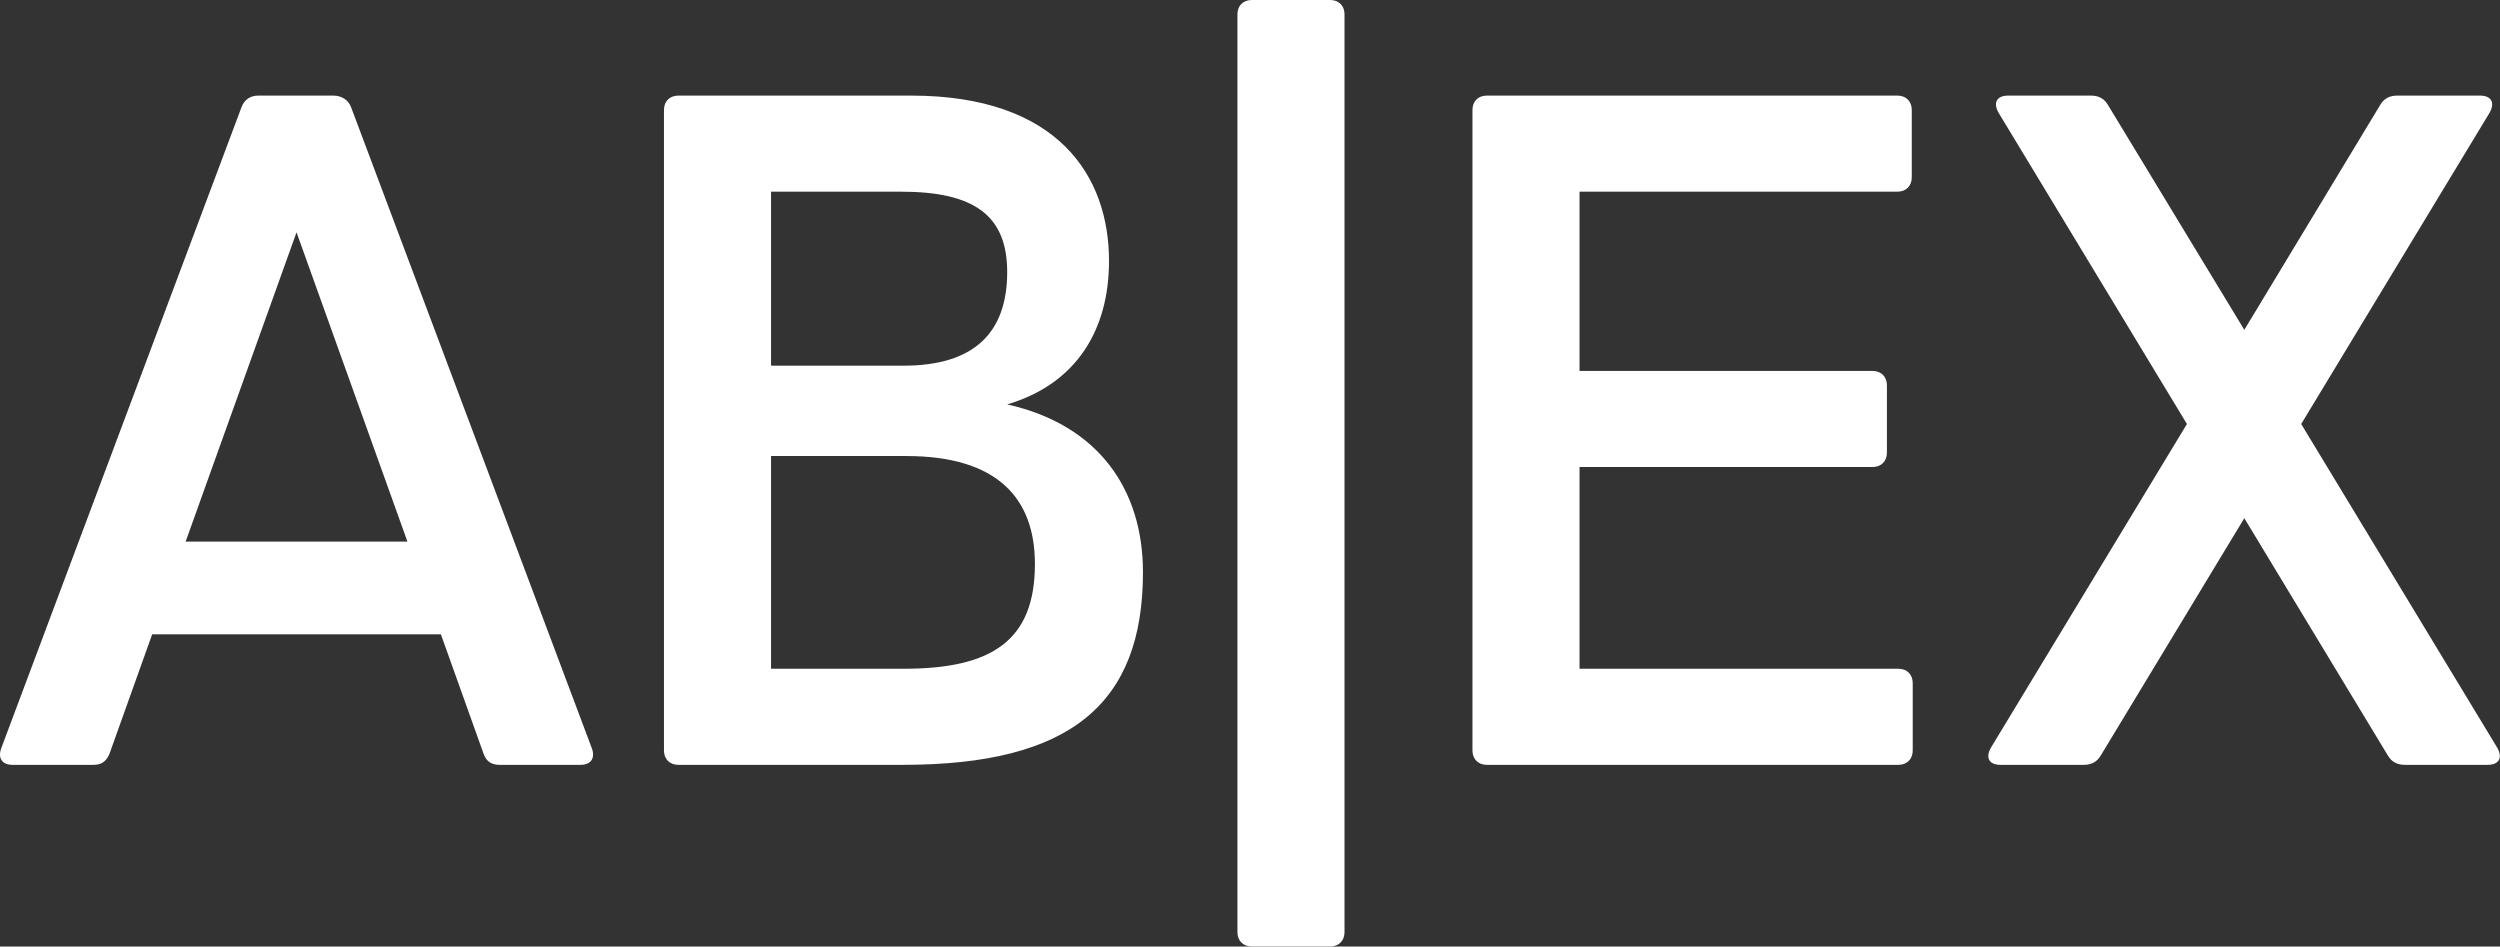
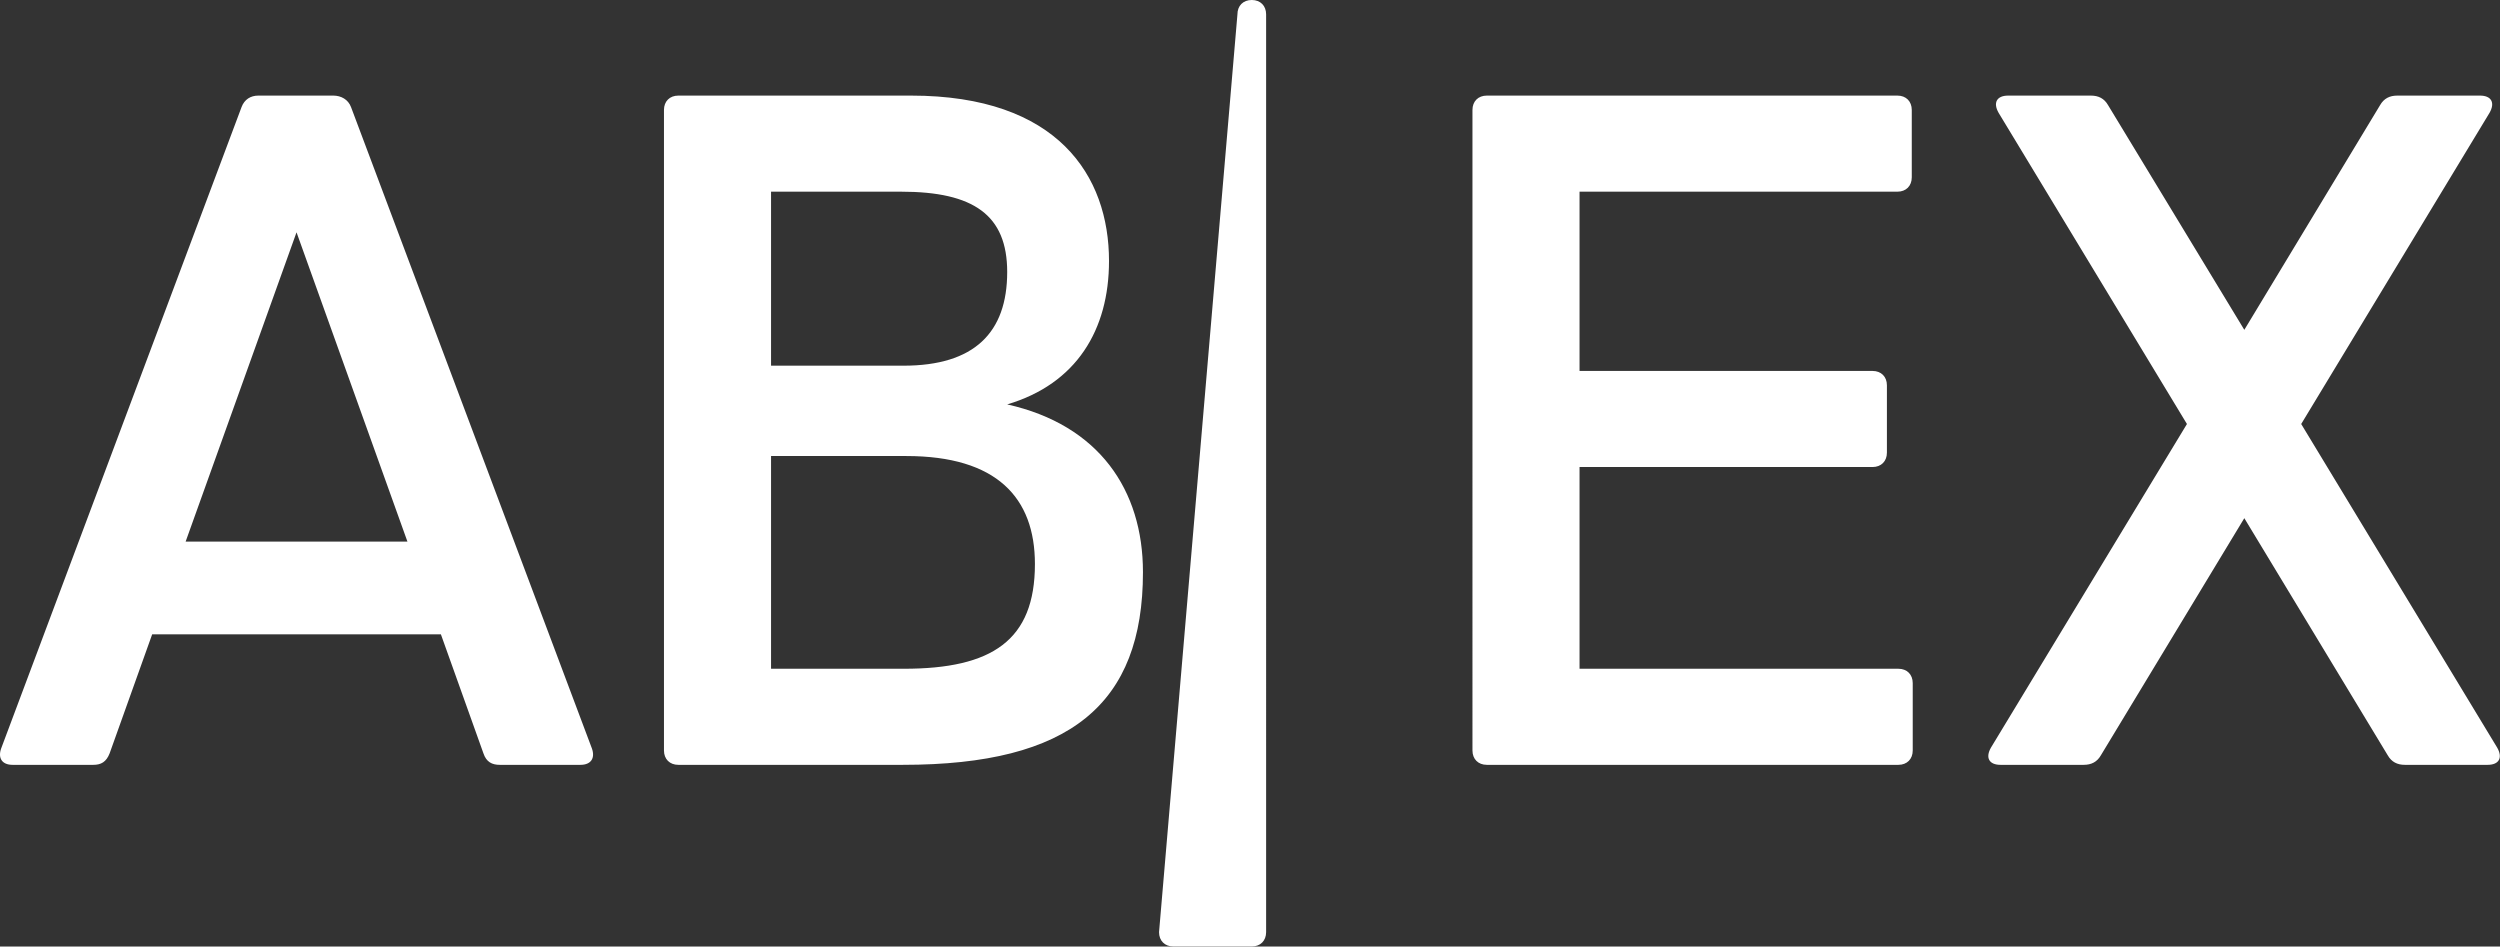
<svg xmlns="http://www.w3.org/2000/svg" xmlns:ns1="http://sodipodi.sourceforge.net/DTD/sodipodi-0.dtd" xmlns:ns2="http://www.inkscape.org/namespaces/inkscape" version="1.1" width="3036.679" height="1149.764" viewBox="0 0 3036.679 1149.764" id="svg62" ns1:docname="ABEX_Schriftzug_weis_trans.svg" ns2:version="1.1 (c68e22c387, 2021-05-23)" ns2:export-filename="C:\Users\J62854\OneDrive - Open Grid Europe GmbH\Jan@ODC\ABEX\Bildmaterial Logo\ABEX_Schriftzug_weis_trans.png" ns2:export-xdpi="200" ns2:export-ydpi="200">
  <rect x="0" y="0" width="3036.679" height="1149.764" fill="#333333" stroke="none" />
  <defs id="defs66" />
  <ns1:namedview id="namedview64" pagecolor="#505050" bordercolor="#eeeeee" borderopacity="1" ns2:pageshadow="0" ns2:pageopacity="0" ns2:pagecheckerboard="0" showgrid="false" ns2:zoom="0.27410391" ns2:cx="1191.1541" ns2:cy="1574.2205" ns2:window-width="2560" ns2:window-height="1377" ns2:window-x="-8" ns2:window-y="-8" ns2:window-maximized="1" ns2:current-layer="g60" fit-margin-top="0" fit-margin-left="0" fit-margin-right="0" fit-margin-bottom="0" />
  <g transform="matrix(9.246,0,0,9.246,73.27,73.496)" id="g60">
    <defs id="SvgjsDefs1245" />
    <g id="SvgjsG1247" featureKey="nameFeature-0" transform="matrix(3.14,0,0,3.14,-12.677,-33.07)" fill="#ffffff" ns2:export-filename="C:\Users\J62854\OneDrive - Open Grid Europe GmbH\Jan@ODC\ABEX\Bildmaterial Logo\SvgjsG1247.png" ns2:export-xdpi="200" ns2:export-ydpi="200">
-       <path d="M 26.28,39.32 C 26.42,39.72 26.24,40 25.8,40 H 22.42 C 22.1,40 21.86,39.88 21.74,39.52 L 19.96,34.54 H 7.88 L 6.1,39.52 C 5.96,39.88 5.74,40 5.42,40 H 2.04 C 1.6,40 1.42,39.72 1.56,39.32 L 11.62,12.48 C 11.74,12.16 12,12 12.32,12 h 3.14 c 0.32,0 0.62,0.16 0.74,0.48 z m -17,-8.66 h 9.28 L 13.92,17.72 Z m 34.373,-5.74 c 3.84,0.86 5.68,3.58 5.68,7.02 0,5.52 -3.04,8.06 -10.04,8.06 h -9.4 c -0.36,0 -0.6,-0.24 -0.6,-0.6 V 12.6 c 0,-0.36 0.24,-0.6 0.6,-0.6 h 9.74 c 6.14,0 8.28,3.36 8.28,6.92 0,2.88 -1.36,5.14 -4.26,6 z m 0,-5.54 c 0,-2.38 -1.4,-3.36 -4.44,-3.36 h -5.44 v 7.28 h 5.54 c 2.96,0 4.34,-1.38 4.34,-3.92 z m -4.32,16.6 c 3.68,0 5.48,-1.18 5.48,-4.38 0,-2.78 -1.6,-4.52 -5.38,-4.52 h -5.66 v 8.9 z M 53.286,8.6 c 0,-0.36 0.24,-0.6 0.6,-0.6 h 3.28 c 0.36,0 0.6,0.24 0.6,0.6 V 47 c 0,0.36 -0.24,0.6 -0.6,0.6 h -3.28 c -0.36,0 -0.6,-0.24 -0.6,-0.6 z m 27.653,27.38 c 0.36,0 0.6,0.24 0.6,0.6 v 2.82 c 0,0.36 -0.24,0.6 -0.6,0.6 h -17.22 c -0.36,0 -0.6,-0.24 -0.6,-0.6 V 12.6 c 0,-0.36 0.24,-0.6 0.6,-0.6 h 17.18 c 0.36,0 0.6,0.24 0.6,0.6 v 2.82 c 0,0.36 -0.24,0.6 -0.6,0.6 h -13.3 v 7.5 h 12.26 c 0.36,0 0.6,0.24 0.6,0.6 v 2.82 c 0,0.36 -0.24,0.6 -0.6,0.6 h -12.26 v 8.44 z m 25.053,3.3 c 0.24,0.42 0.08,0.72 -0.4,0.72 h -3.46 c -0.32,0 -0.56,-0.12 -0.72,-0.4 l -6,-9.92 -6,9.92 c -0.16,0.28 -0.4,0.4 -0.72,0.4 h -3.48 c -0.48,0 -0.64,-0.3 -0.4,-0.72 l 8.2,-13.54 -7.88,-13.02 C 84.892,12.3 85.052,12 85.532,12 h 3.46 c 0.32,0 0.56,0.12 0.72,0.4 l 5.7,9.4 5.68,-9.4 c 0.16,-0.28 0.4,-0.4 0.72,-0.4 h 3.46 c 0.48,0 0.64,0.3 0.4,0.72 l -7.88,13.02 z" id="path54" />
+       <path d="M 26.28,39.32 C 26.42,39.72 26.24,40 25.8,40 H 22.42 C 22.1,40 21.86,39.88 21.74,39.52 L 19.96,34.54 H 7.88 L 6.1,39.52 C 5.96,39.88 5.74,40 5.42,40 H 2.04 C 1.6,40 1.42,39.72 1.56,39.32 L 11.62,12.48 C 11.74,12.16 12,12 12.32,12 h 3.14 c 0.32,0 0.62,0.16 0.74,0.48 z m -17,-8.66 h 9.28 L 13.92,17.72 Z m 34.373,-5.74 c 3.84,0.86 5.68,3.58 5.68,7.02 0,5.52 -3.04,8.06 -10.04,8.06 h -9.4 c -0.36,0 -0.6,-0.24 -0.6,-0.6 V 12.6 c 0,-0.36 0.24,-0.6 0.6,-0.6 h 9.74 c 6.14,0 8.28,3.36 8.28,6.92 0,2.88 -1.36,5.14 -4.26,6 z m 0,-5.54 c 0,-2.38 -1.4,-3.36 -4.44,-3.36 h -5.44 v 7.28 h 5.54 c 2.96,0 4.34,-1.38 4.34,-3.92 z m -4.32,16.6 c 3.68,0 5.48,-1.18 5.48,-4.38 0,-2.78 -1.6,-4.52 -5.38,-4.52 h -5.66 v 8.9 z M 53.286,8.6 c 0,-0.36 0.24,-0.6 0.6,-0.6 c 0.36,0 0.6,0.24 0.6,0.6 V 47 c 0,0.36 -0.24,0.6 -0.6,0.6 h -3.28 c -0.36,0 -0.6,-0.24 -0.6,-0.6 z m 27.653,27.38 c 0.36,0 0.6,0.24 0.6,0.6 v 2.82 c 0,0.36 -0.24,0.6 -0.6,0.6 h -17.22 c -0.36,0 -0.6,-0.24 -0.6,-0.6 V 12.6 c 0,-0.36 0.24,-0.6 0.6,-0.6 h 17.18 c 0.36,0 0.6,0.24 0.6,0.6 v 2.82 c 0,0.36 -0.24,0.6 -0.6,0.6 h -13.3 v 7.5 h 12.26 c 0.36,0 0.6,0.24 0.6,0.6 v 2.82 c 0,0.36 -0.24,0.6 -0.6,0.6 h -12.26 v 8.44 z m 25.053,3.3 c 0.24,0.42 0.08,0.72 -0.4,0.72 h -3.46 c -0.32,0 -0.56,-0.12 -0.72,-0.4 l -6,-9.92 -6,9.92 c -0.16,0.28 -0.4,0.4 -0.72,0.4 h -3.48 c -0.48,0 -0.64,-0.3 -0.4,-0.72 l 8.2,-13.54 -7.88,-13.02 C 84.892,12.3 85.052,12 85.532,12 h 3.46 c 0.32,0 0.56,0.12 0.72,0.4 l 5.7,9.4 5.68,-9.4 c 0.16,-0.28 0.4,-0.4 0.72,-0.4 h 3.46 c 0.48,0 0.64,0.3 0.4,0.72 l -7.88,13.02 z" id="path54" />
    </g>
  </g>
</svg>